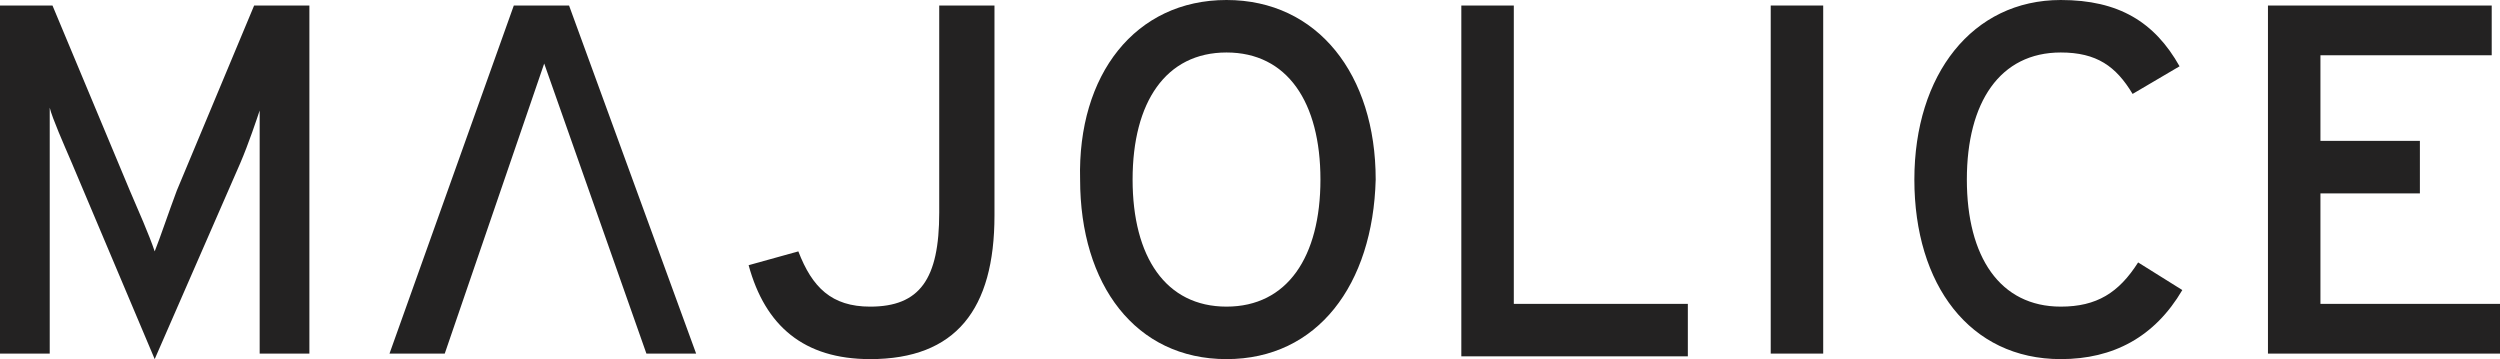
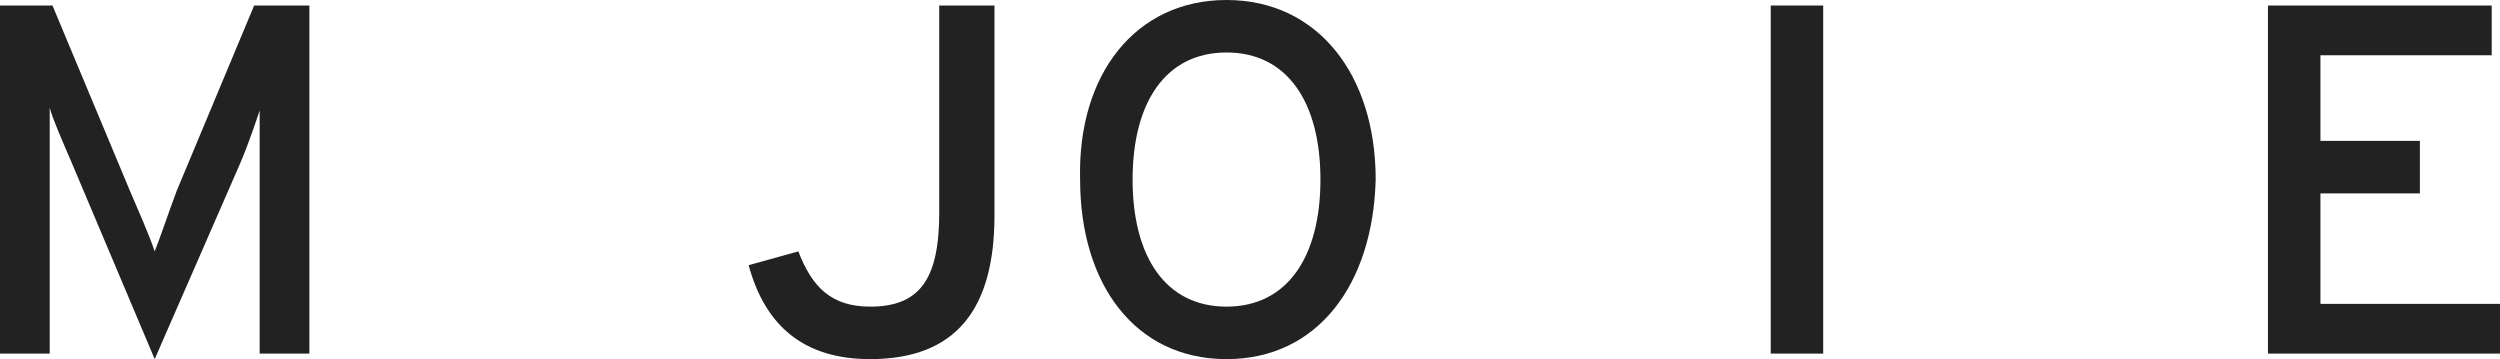
<svg xmlns="http://www.w3.org/2000/svg" version="1.1" id="Calque_1" x="0px" y="0px" viewBox="0 0 90.5 13" style="enable-background:new 0 0 90.5 13;" xml:space="preserve">
  <style type="text/css">
	.st0{fill:#232222;}
</style>
  <g>
    <path class="st0" d="M9.4,12.8V6.2c0-0.8,0-1.9,0-2.2C9.3,4.3,9,5.2,8.7,5.9L5.6,13l-3-7.1c-0.3-0.7-0.7-1.6-0.8-2   c0,0.4,0,1.5,0,2.2v6.7H0V0.2h1.9l2.8,6.7c0.3,0.7,0.7,1.6,0.9,2.2c0.2-0.5,0.5-1.4,0.8-2.2l2.8-6.7h2v12.6H9.4z" />
-     <path class="st0" d="M23.4,12.8L19.7,2.3l0,0l-3.6,10.5h-2l4.5-12.6h2l4.6,12.6H23.4z" />
    <path class="st0" d="M31.5,13c-2.4,0-3.8-1.2-4.4-3.4l1.8-0.5c0.5,1.3,1.2,2,2.6,2c1.8,0,2.5-1,2.5-3.4V0.2H36v7.6   C36,11.2,34.6,13,31.5,13z" />
    <path class="st0" d="M44.4,13c-3.3,0-5.3-2.7-5.3-6.5C39,2.7,41.1,0,44.4,0c3.3,0,5.4,2.7,5.4,6.5C49.7,10.3,47.7,13,44.4,13z    M44.4,1.9c-2.2,0-3.4,1.8-3.4,4.6c0,2.8,1.2,4.6,3.4,4.6c2.2,0,3.4-1.8,3.4-4.6C47.8,3.7,46.6,1.9,44.4,1.9z" />
-     <path class="st0" d="M52.9,12.8V0.2h1.9V11h6.3v1.9H52.9z" />
    <path class="st0" d="M64.1,12.8V0.2H66v12.6H64.1z" />
-     <path class="st0" d="M74.6,13c-3.3,0-5.3-2.7-5.3-6.5c0-3.8,2.1-6.5,5.3-6.5c2.1,0,3.4,0.8,4.3,2.4l-1.7,1c-0.6-1-1.3-1.5-2.6-1.5   c-2.2,0-3.4,1.8-3.4,4.6c0,2.8,1.2,4.6,3.4,4.6c1.3,0,2.1-0.5,2.8-1.6l1.6,1C78,12.2,76.5,13,74.6,13z" />
    <path class="st0" d="M82.1,12.8V0.2h8.1V2H84v3.1h3.6V7H84v4h6.5v1.8H82.1z" />
  </g>
</svg>